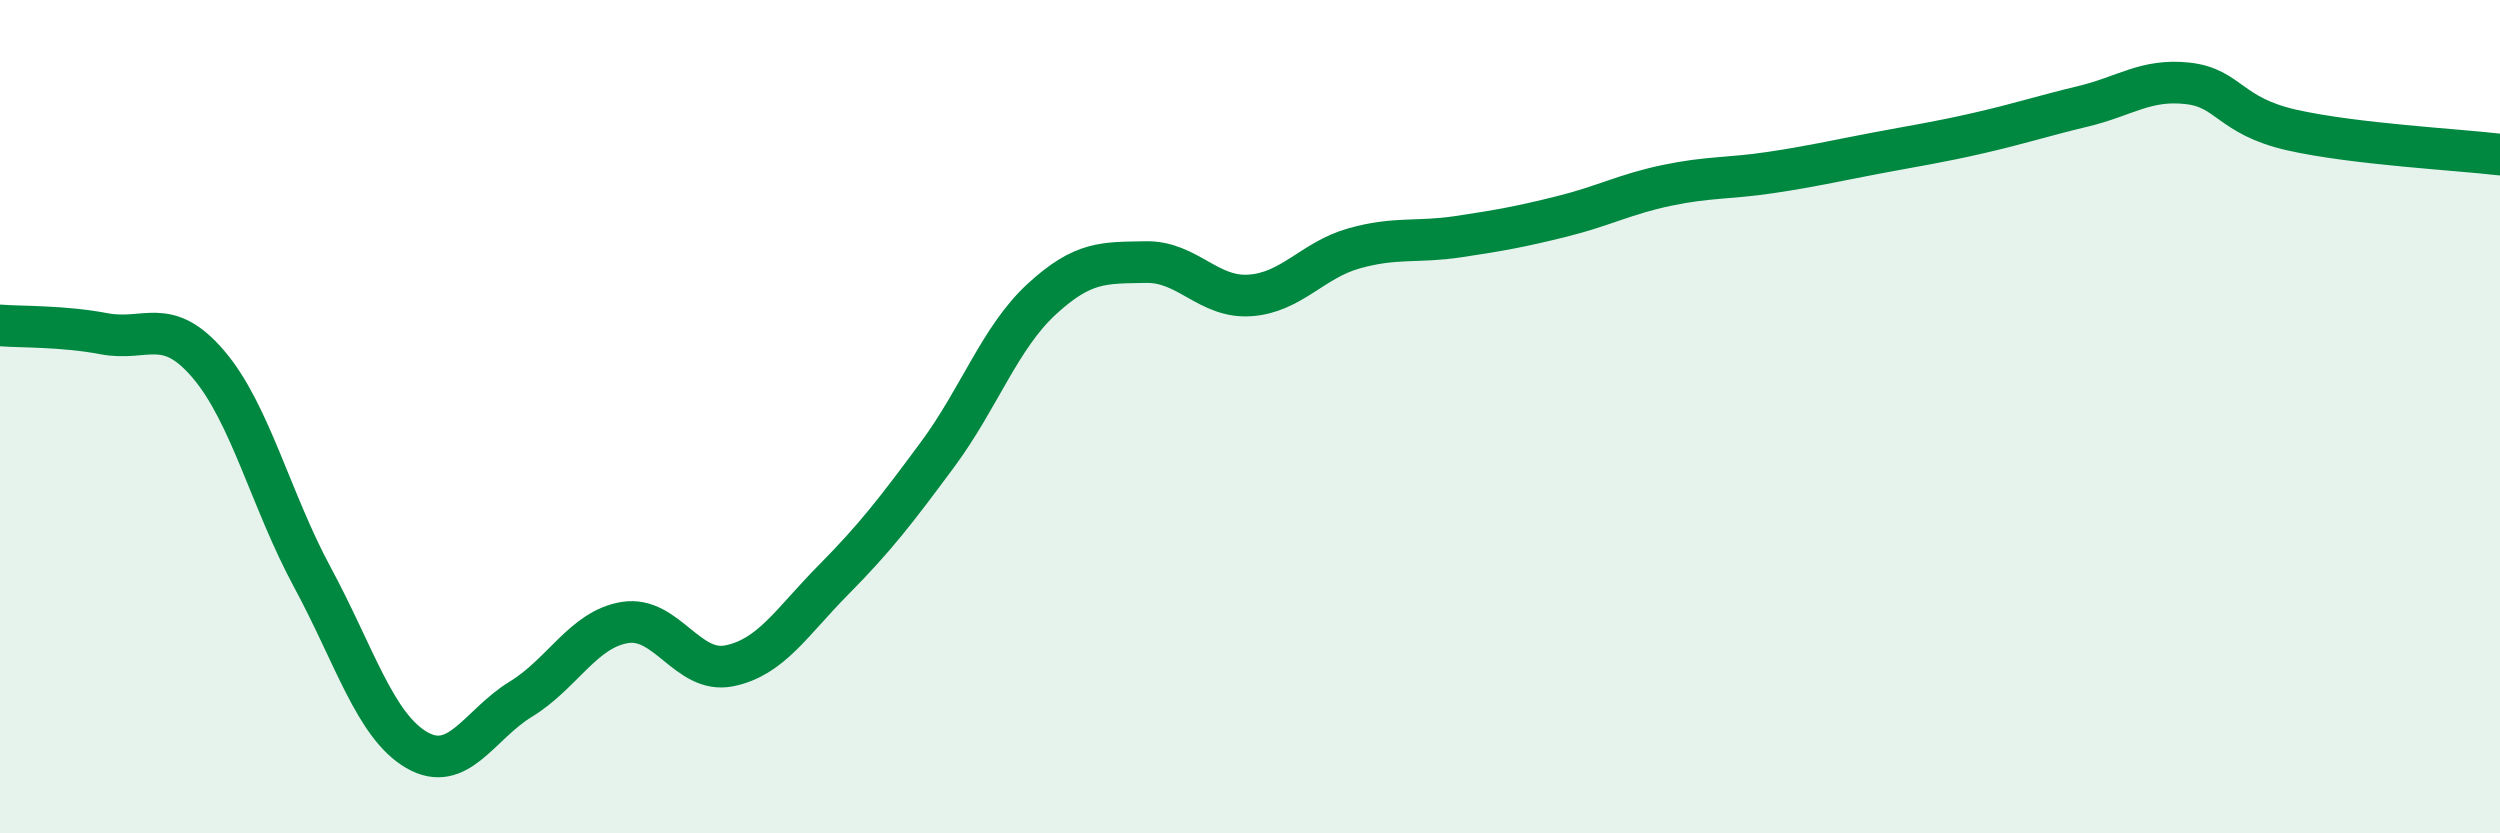
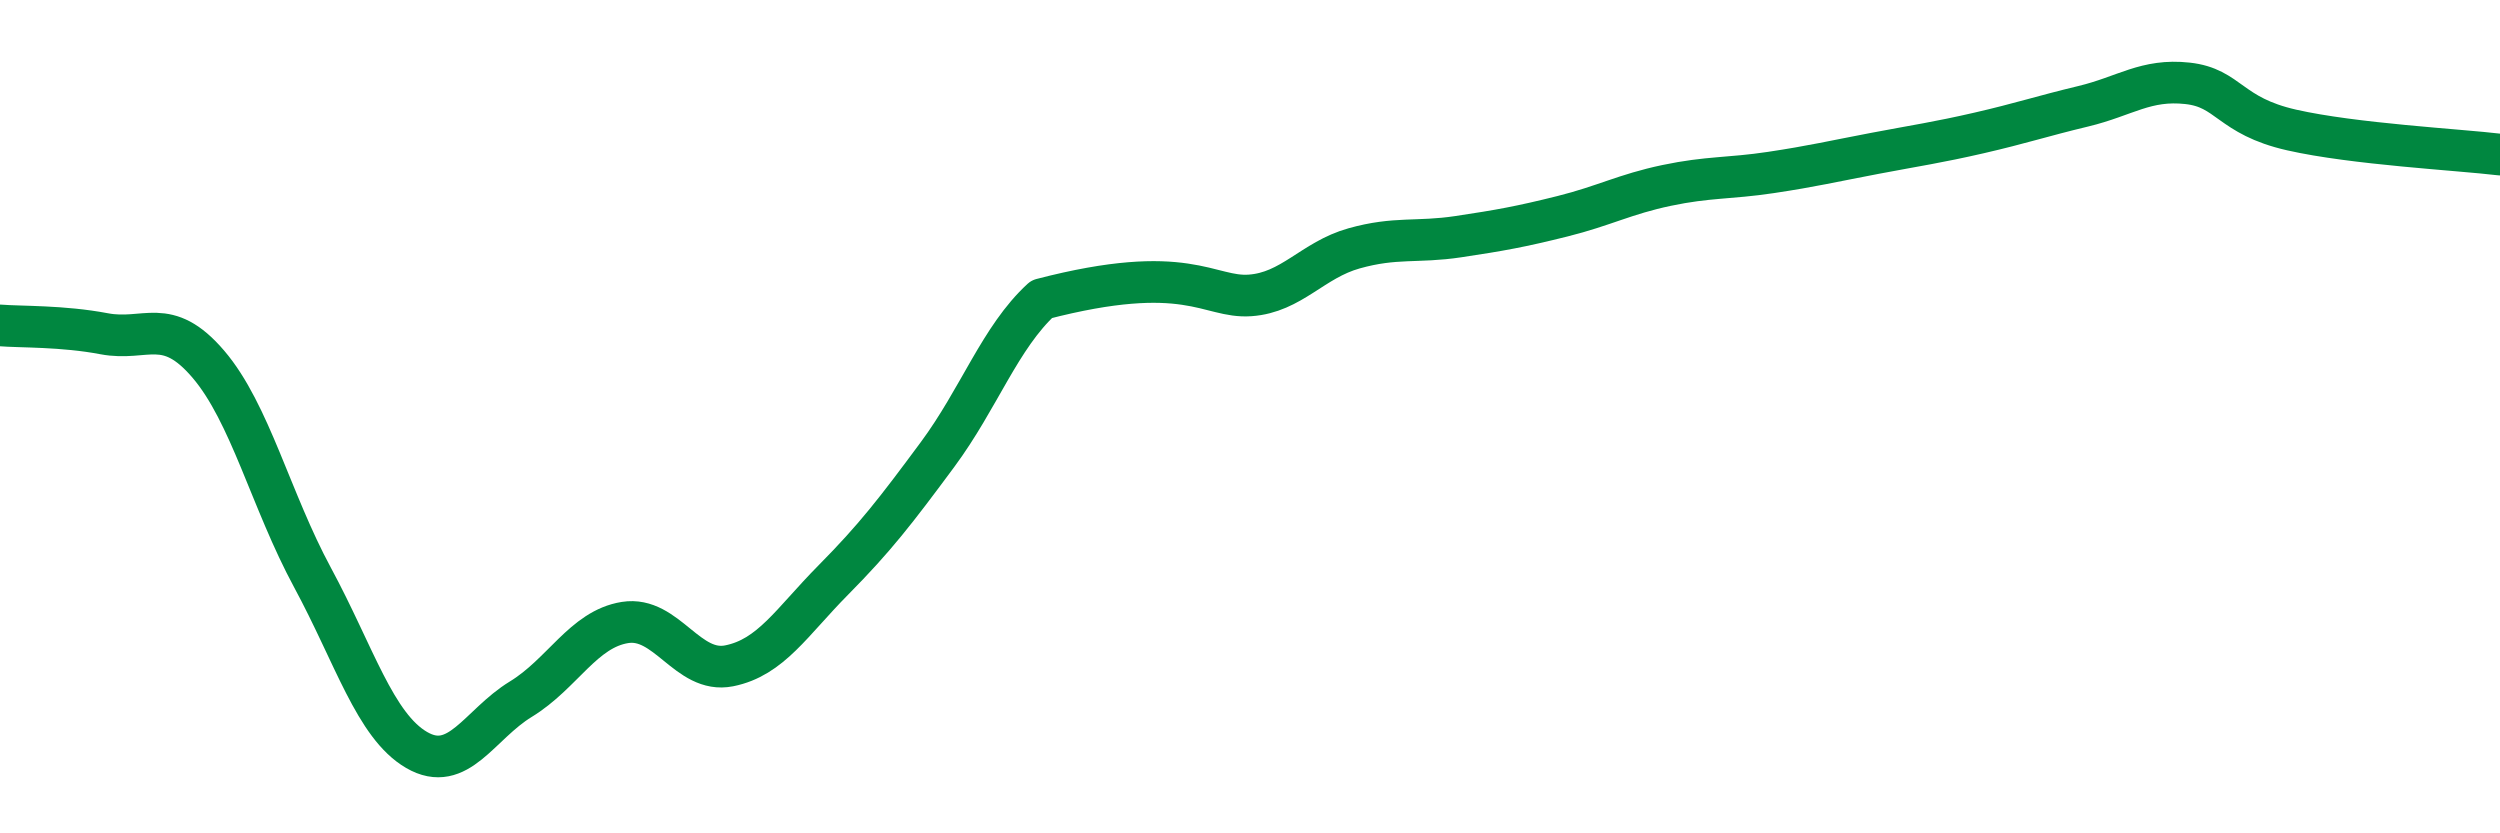
<svg xmlns="http://www.w3.org/2000/svg" width="60" height="20" viewBox="0 0 60 20">
-   <path d="M 0,7.81 C 0.5,7.85 1.5,7.82 2.5,8.01 C 3.5,8.2 4,7.57 5,8.74 C 6,9.91 6.5,12.01 7.5,13.86 C 8.5,15.71 9,17.42 10,18 C 11,18.58 11.5,17.39 12.5,16.78 C 13.5,16.17 14,15.1 15,14.94 C 16,14.78 16.5,16.18 17.5,15.98 C 18.5,15.78 19,14.93 20,13.92 C 21,12.91 21.5,12.26 22.5,10.91 C 23.5,9.56 24,8.1 25,7.18 C 26,6.26 26.5,6.31 27.5,6.29 C 28.5,6.27 29,7.16 30,7.09 C 31,7.02 31.5,6.24 32.5,5.96 C 33.5,5.68 34,5.83 35,5.68 C 36,5.53 36.5,5.44 37.5,5.19 C 38.5,4.94 39,4.66 40,4.45 C 41,4.24 41.5,4.29 42.5,4.14 C 43.5,3.99 44,3.87 45,3.68 C 46,3.49 46.5,3.42 47.5,3.19 C 48.5,2.96 49,2.79 50,2.55 C 51,2.31 51.5,1.89 52.5,2 C 53.5,2.11 53.5,2.78 55,3.12 C 56.5,3.46 59,3.59 60,3.71L60 20L0 20Z" fill="#008740" opacity="0.1" stroke-linecap="round" stroke-linejoin="round" />
-   <path d="M 0,7.81 C 0.5,7.85 1.5,7.82 2.5,8.01 C 3.5,8.2 4,7.57 5,8.74 C 6,9.91 6.5,12.01 7.5,13.86 C 8.5,15.71 9,17.42 10,18 C 11,18.58 11.5,17.39 12.5,16.78 C 13.5,16.17 14,15.1 15,14.94 C 16,14.78 16.5,16.18 17.5,15.98 C 18.5,15.78 19,14.93 20,13.92 C 21,12.91 21.5,12.26 22.5,10.91 C 23.5,9.56 24,8.1 25,7.18 C 26,6.26 26.5,6.31 27.5,6.29 C 28.5,6.27 29,7.16 30,7.09 C 31,7.02 31.5,6.24 32.5,5.96 C 33.5,5.68 34,5.83 35,5.68 C 36,5.53 36.5,5.44 37.5,5.19 C 38.5,4.94 39,4.66 40,4.45 C 41,4.24 41.5,4.29 42.5,4.14 C 43.5,3.99 44,3.87 45,3.68 C 46,3.49 46.5,3.42 47.5,3.19 C 48.5,2.96 49,2.79 50,2.55 C 51,2.31 51.5,1.89 52.5,2 C 53.5,2.11 53.5,2.78 55,3.12 C 56.5,3.46 59,3.59 60,3.71" stroke="#008740" stroke-width="1" fill="none" stroke-linecap="round" stroke-linejoin="round" />
+   <path d="M 0,7.81 C 0.5,7.85 1.5,7.82 2.5,8.01 C 3.5,8.2 4,7.57 5,8.74 C 6,9.91 6.5,12.01 7.5,13.86 C 8.5,15.71 9,17.42 10,18 C 11,18.58 11.5,17.39 12.5,16.78 C 13.5,16.17 14,15.1 15,14.94 C 16,14.78 16.5,16.18 17.5,15.98 C 18.5,15.78 19,14.93 20,13.92 C 21,12.91 21.5,12.26 22.5,10.91 C 23.5,9.56 24,8.1 25,7.18 C 28.5,6.27 29,7.16 30,7.09 C 31,7.02 31.5,6.24 32.5,5.96 C 33.5,5.68 34,5.83 35,5.68 C 36,5.53 36.5,5.44 37.5,5.19 C 38.5,4.94 39,4.66 40,4.45 C 41,4.24 41.5,4.29 42.5,4.14 C 43.5,3.99 44,3.87 45,3.68 C 46,3.49 46.5,3.42 47.5,3.19 C 48.5,2.96 49,2.79 50,2.55 C 51,2.31 51.5,1.89 52.5,2 C 53.5,2.11 53.5,2.78 55,3.12 C 56.5,3.46 59,3.59 60,3.71" stroke="#008740" stroke-width="1" fill="none" stroke-linecap="round" stroke-linejoin="round" />
</svg>